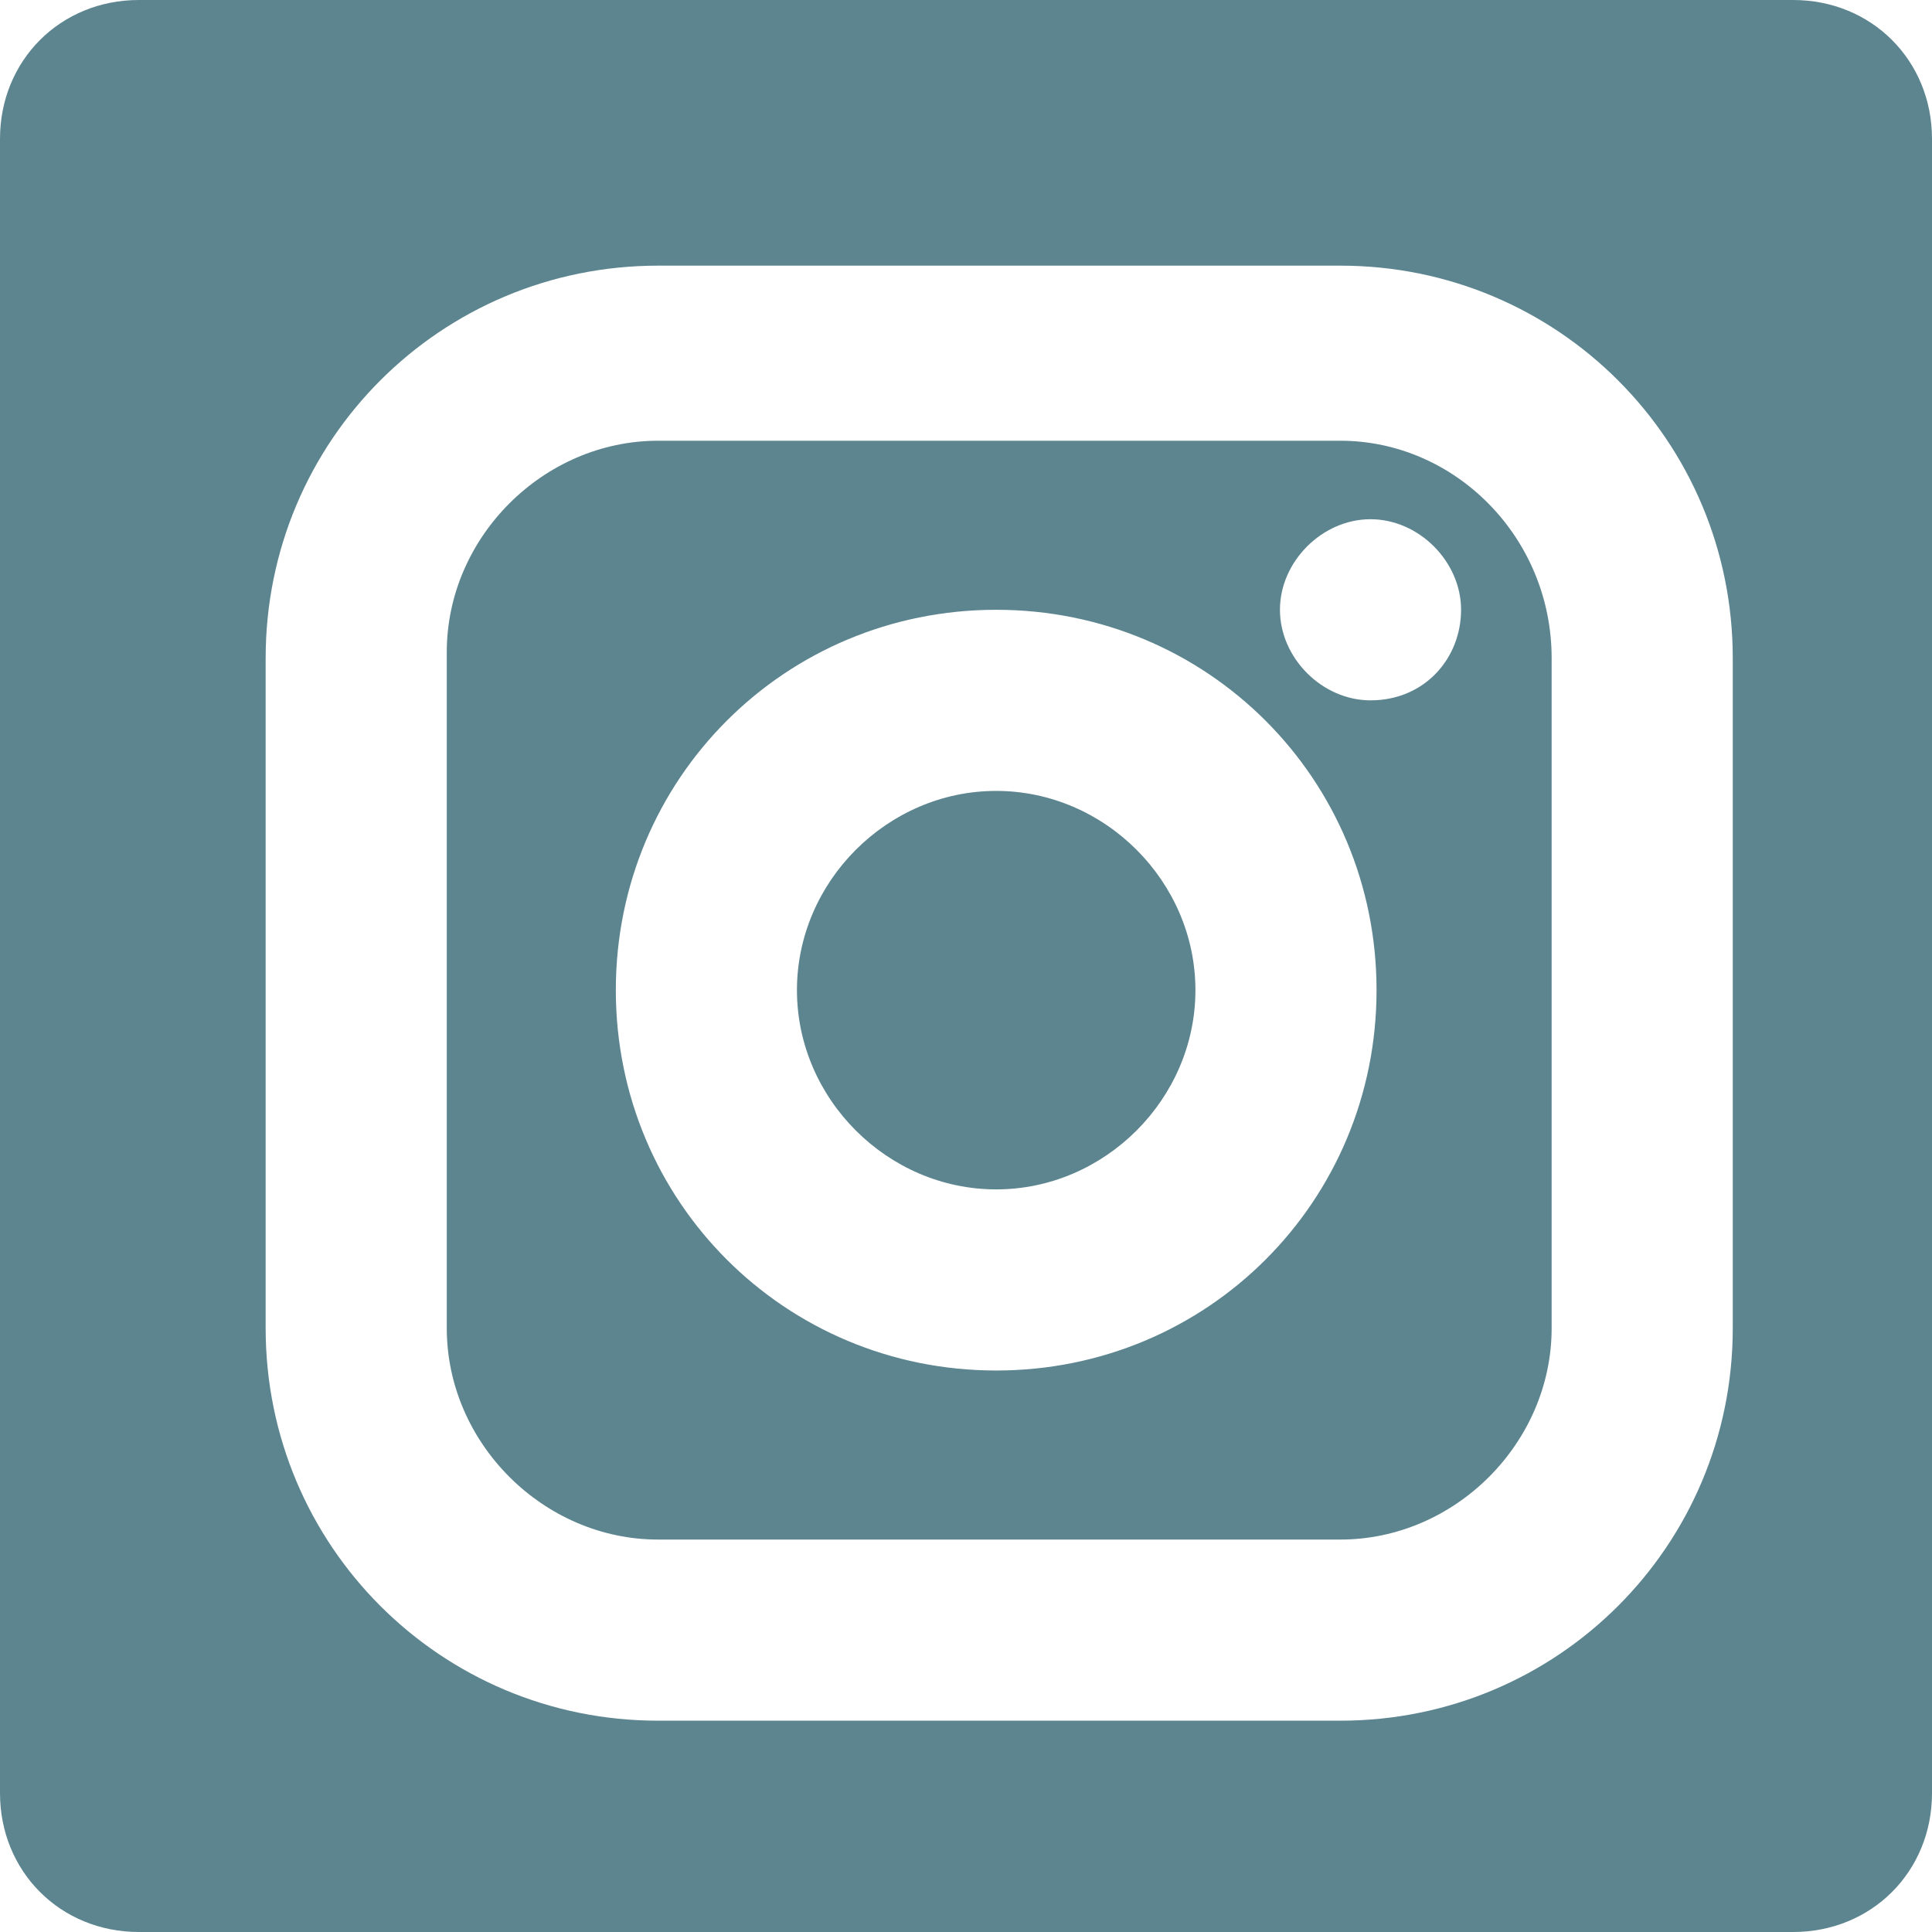
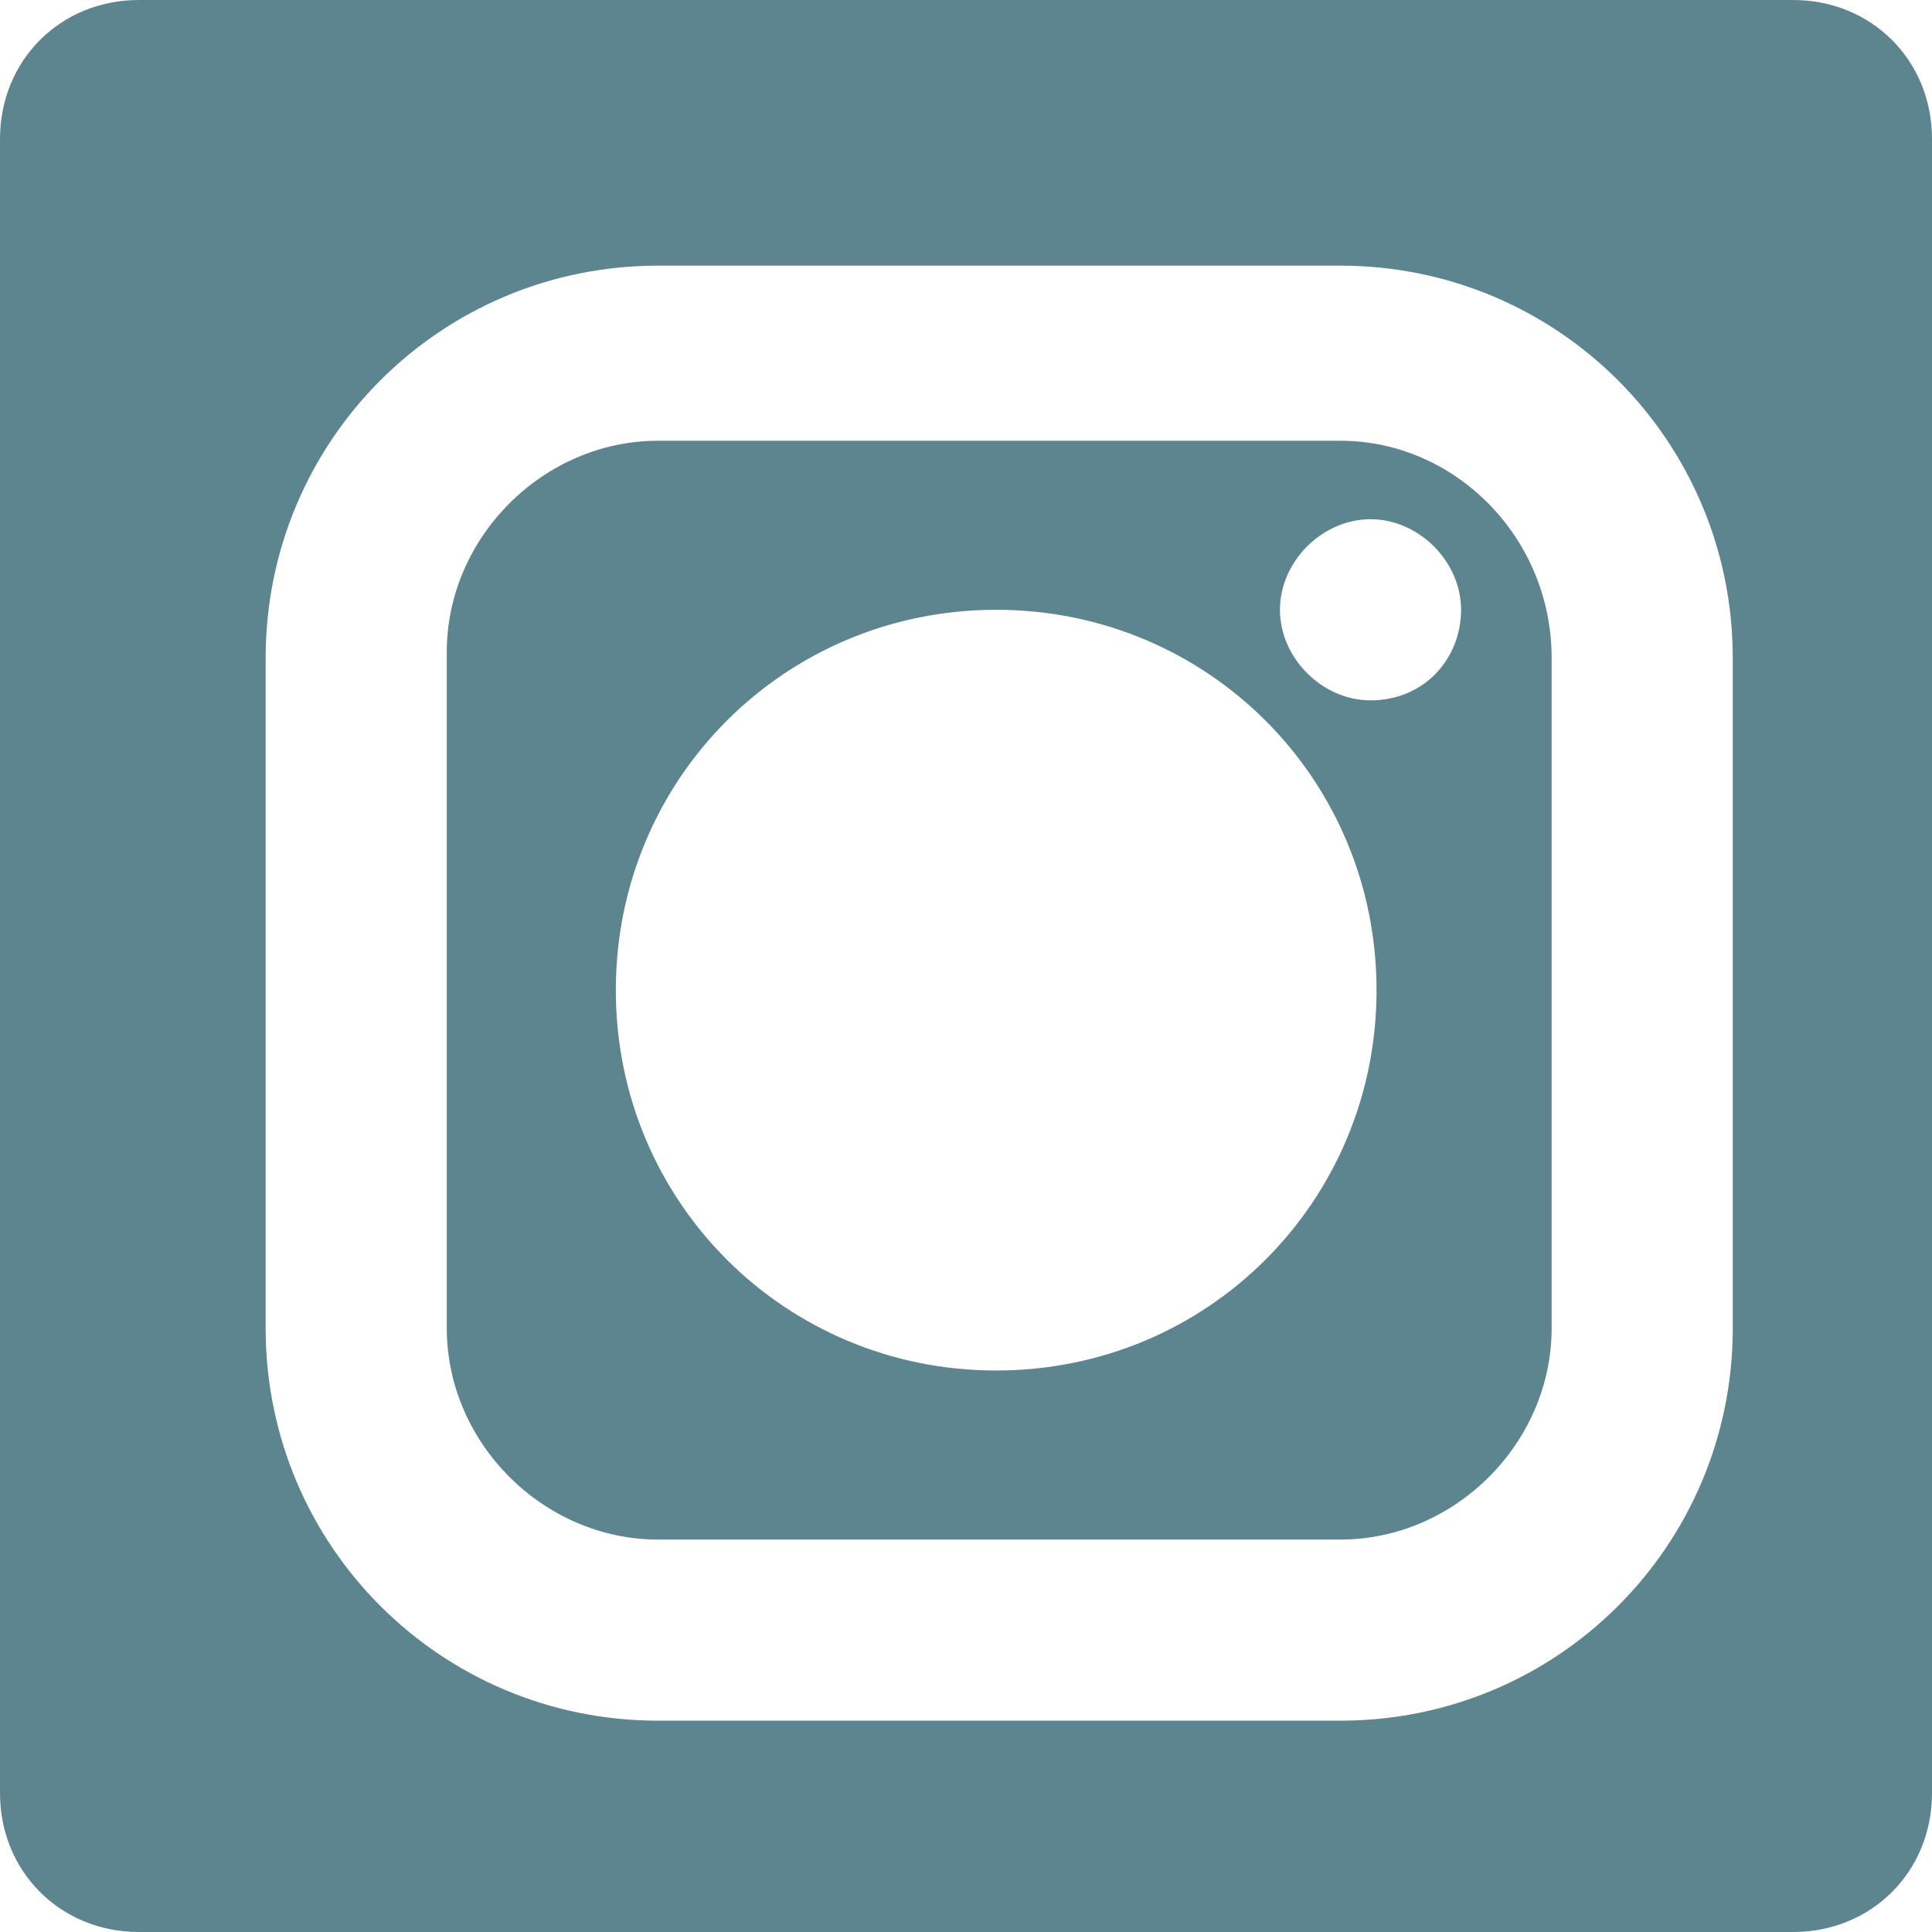
<svg xmlns="http://www.w3.org/2000/svg" version="1.1" id="Layer_1" x="0px" y="0px" viewBox="0 0 32 32" style="enable-background:new 0 0 32 32;" xml:space="preserve">
  <style type="text/css">
	.st0{fill-rule:evenodd;clip-rule:evenodd;fill:#5C8590;}
</style>
  <g>
    <path class="st0" d="M22.2,7.3H10.9c-1.9,0-3.5,1.6-3.5,3.5V22c0,1.9,1.6,3.5,3.5,3.5h11.3c1.9,0,3.5-1.6,3.5-3.5V10.9   C25.7,8.9,24.1,7.3,22.2,7.3z M16.5,22.7c-3.5,0-6.3-2.8-6.3-6.3c0-3.5,2.8-6.3,6.3-6.3s6.3,2.8,6.3,6.3   C22.8,19.9,20,22.7,16.5,22.7z M22.7,11.6c-0.8,0-1.5-0.7-1.5-1.5c0-0.8,0.7-1.5,1.5-1.5c0.8,0,1.5,0.7,1.5,1.5   C24.2,10.9,23.6,11.6,22.7,11.6z" />
-     <path class="st0" d="M16.5,13.1c-1.8,0-3.3,1.5-3.3,3.3c0,1.8,1.5,3.3,3.3,3.3s3.3-1.5,3.3-3.3C19.8,14.6,18.3,13.1,16.5,13.1z" />
    <path class="st0" d="M29.7,0H2.3C1,0,0,1,0,2.3v27.4C0,31,1,32,2.3,32h27.4c1.3,0,2.3-1,2.3-2.3V2.3C32,1,31,0,29.7,0z M28.7,22   c0,3.6-2.9,6.5-6.5,6.5H10.9c-3.6,0-6.5-2.9-6.5-6.5V10.9c0-3.6,2.9-6.5,6.5-6.5h11.3c3.6,0,6.5,2.9,6.5,6.5V22z" />
  </g>
</svg>